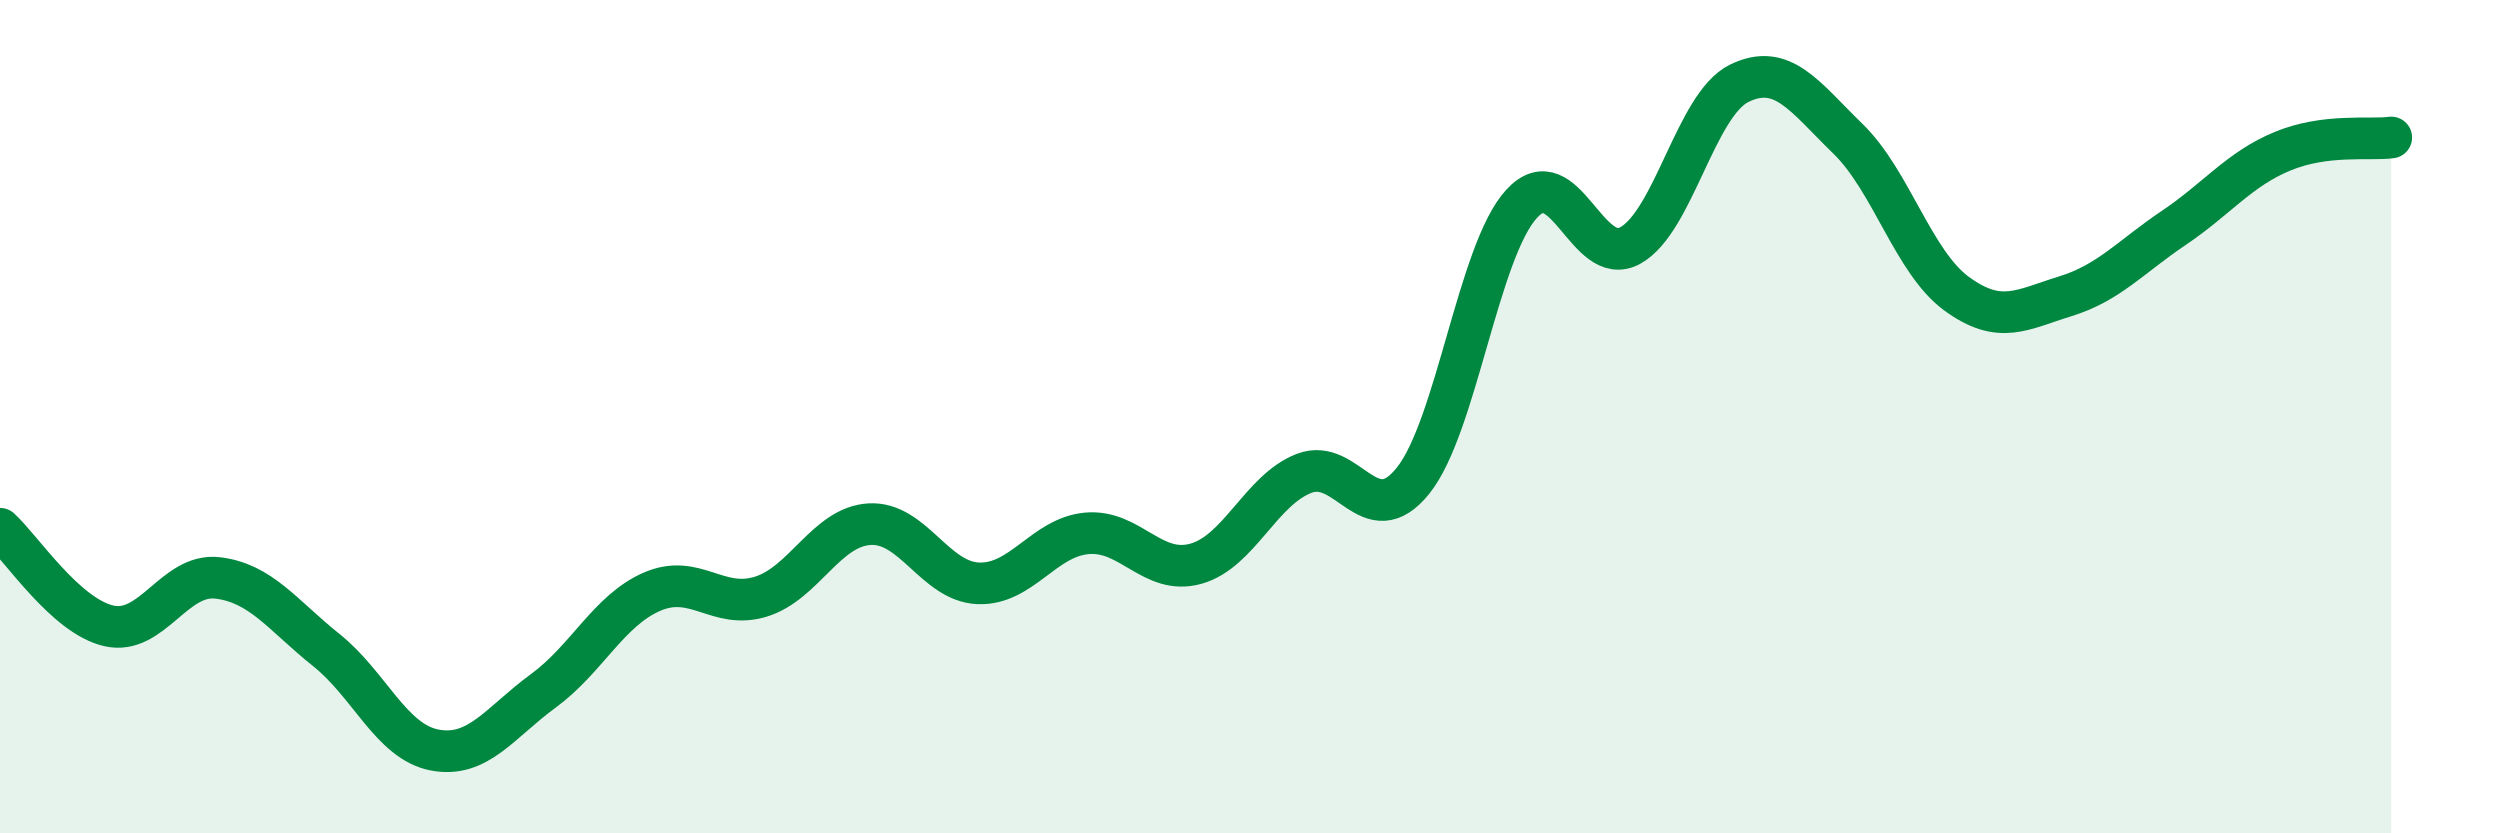
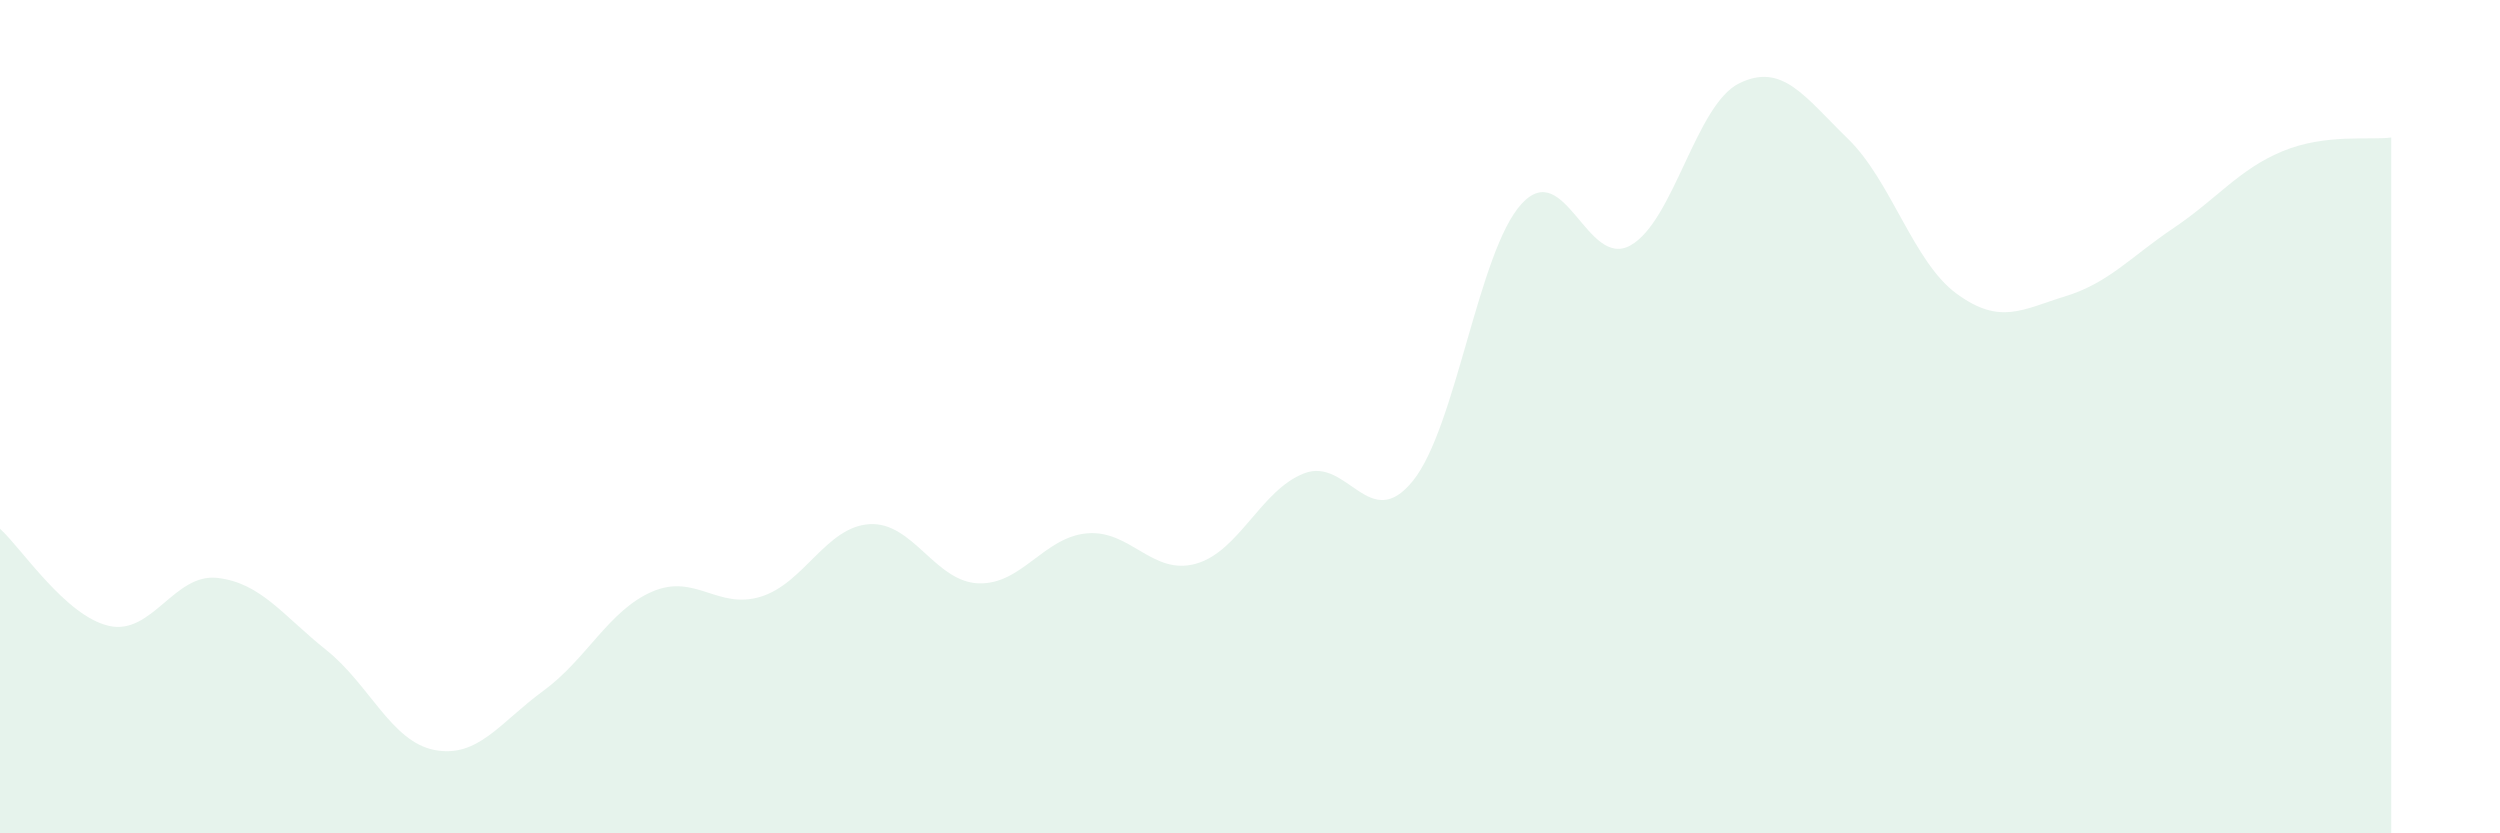
<svg xmlns="http://www.w3.org/2000/svg" width="60" height="20" viewBox="0 0 60 20">
  <path d="M 0,12.69 C 0.52,13.16 1.57,14.78 2.61,15.02 C 3.65,15.26 4.18,13.75 5.22,13.87 C 6.26,13.99 6.79,14.77 7.83,15.6 C 8.87,16.43 9.39,17.8 10.43,18 C 11.47,18.2 12,17.34 13.04,16.58 C 14.08,15.82 14.61,14.65 15.65,14.2 C 16.69,13.75 17.22,14.64 18.26,14.32 C 19.3,14 19.83,12.64 20.87,12.58 C 21.91,12.52 22.44,13.96 23.48,14 C 24.52,14.04 25.05,12.89 26.09,12.8 C 27.13,12.71 27.66,13.82 28.7,13.53 C 29.74,13.24 30.26,11.76 31.3,11.36 C 32.34,10.96 32.87,12.83 33.91,11.54 C 34.95,10.25 35.48,6.02 36.52,4.89 C 37.56,3.76 38.09,6.47 39.13,5.89 C 40.17,5.31 40.7,2.51 41.74,2 C 42.78,1.49 43.31,2.32 44.35,3.33 C 45.39,4.34 45.92,6.29 46.96,7.05 C 48,7.81 48.53,7.43 49.57,7.11 C 50.61,6.79 51.13,6.17 52.17,5.47 C 53.21,4.77 53.74,4.06 54.78,3.63 C 55.82,3.2 56.87,3.37 57.39,3.3L57.39 20L0 20Z" fill="#008740" opacity="0.1" stroke-linecap="round" stroke-linejoin="round" />
-   <path d="M 0,12.69 C 0.52,13.16 1.57,14.78 2.61,15.02 C 3.65,15.26 4.18,13.75 5.22,13.87 C 6.26,13.99 6.79,14.77 7.83,15.6 C 8.87,16.43 9.39,17.8 10.43,18 C 11.47,18.2 12,17.34 13.04,16.58 C 14.08,15.82 14.61,14.65 15.65,14.2 C 16.69,13.75 17.22,14.64 18.26,14.32 C 19.3,14 19.83,12.64 20.87,12.58 C 21.91,12.52 22.44,13.96 23.48,14 C 24.52,14.04 25.05,12.89 26.09,12.8 C 27.13,12.71 27.66,13.82 28.7,13.53 C 29.74,13.24 30.26,11.76 31.3,11.36 C 32.34,10.96 32.87,12.83 33.91,11.54 C 34.95,10.25 35.48,6.02 36.52,4.89 C 37.56,3.76 38.09,6.47 39.13,5.89 C 40.17,5.31 40.7,2.51 41.74,2 C 42.78,1.49 43.31,2.32 44.35,3.33 C 45.39,4.34 45.92,6.29 46.96,7.05 C 48,7.81 48.53,7.43 49.57,7.11 C 50.61,6.79 51.13,6.17 52.17,5.47 C 53.21,4.77 53.74,4.06 54.78,3.63 C 55.82,3.2 56.87,3.37 57.39,3.3" stroke="#008740" stroke-width="1" fill="none" stroke-linecap="round" stroke-linejoin="round" />
</svg>